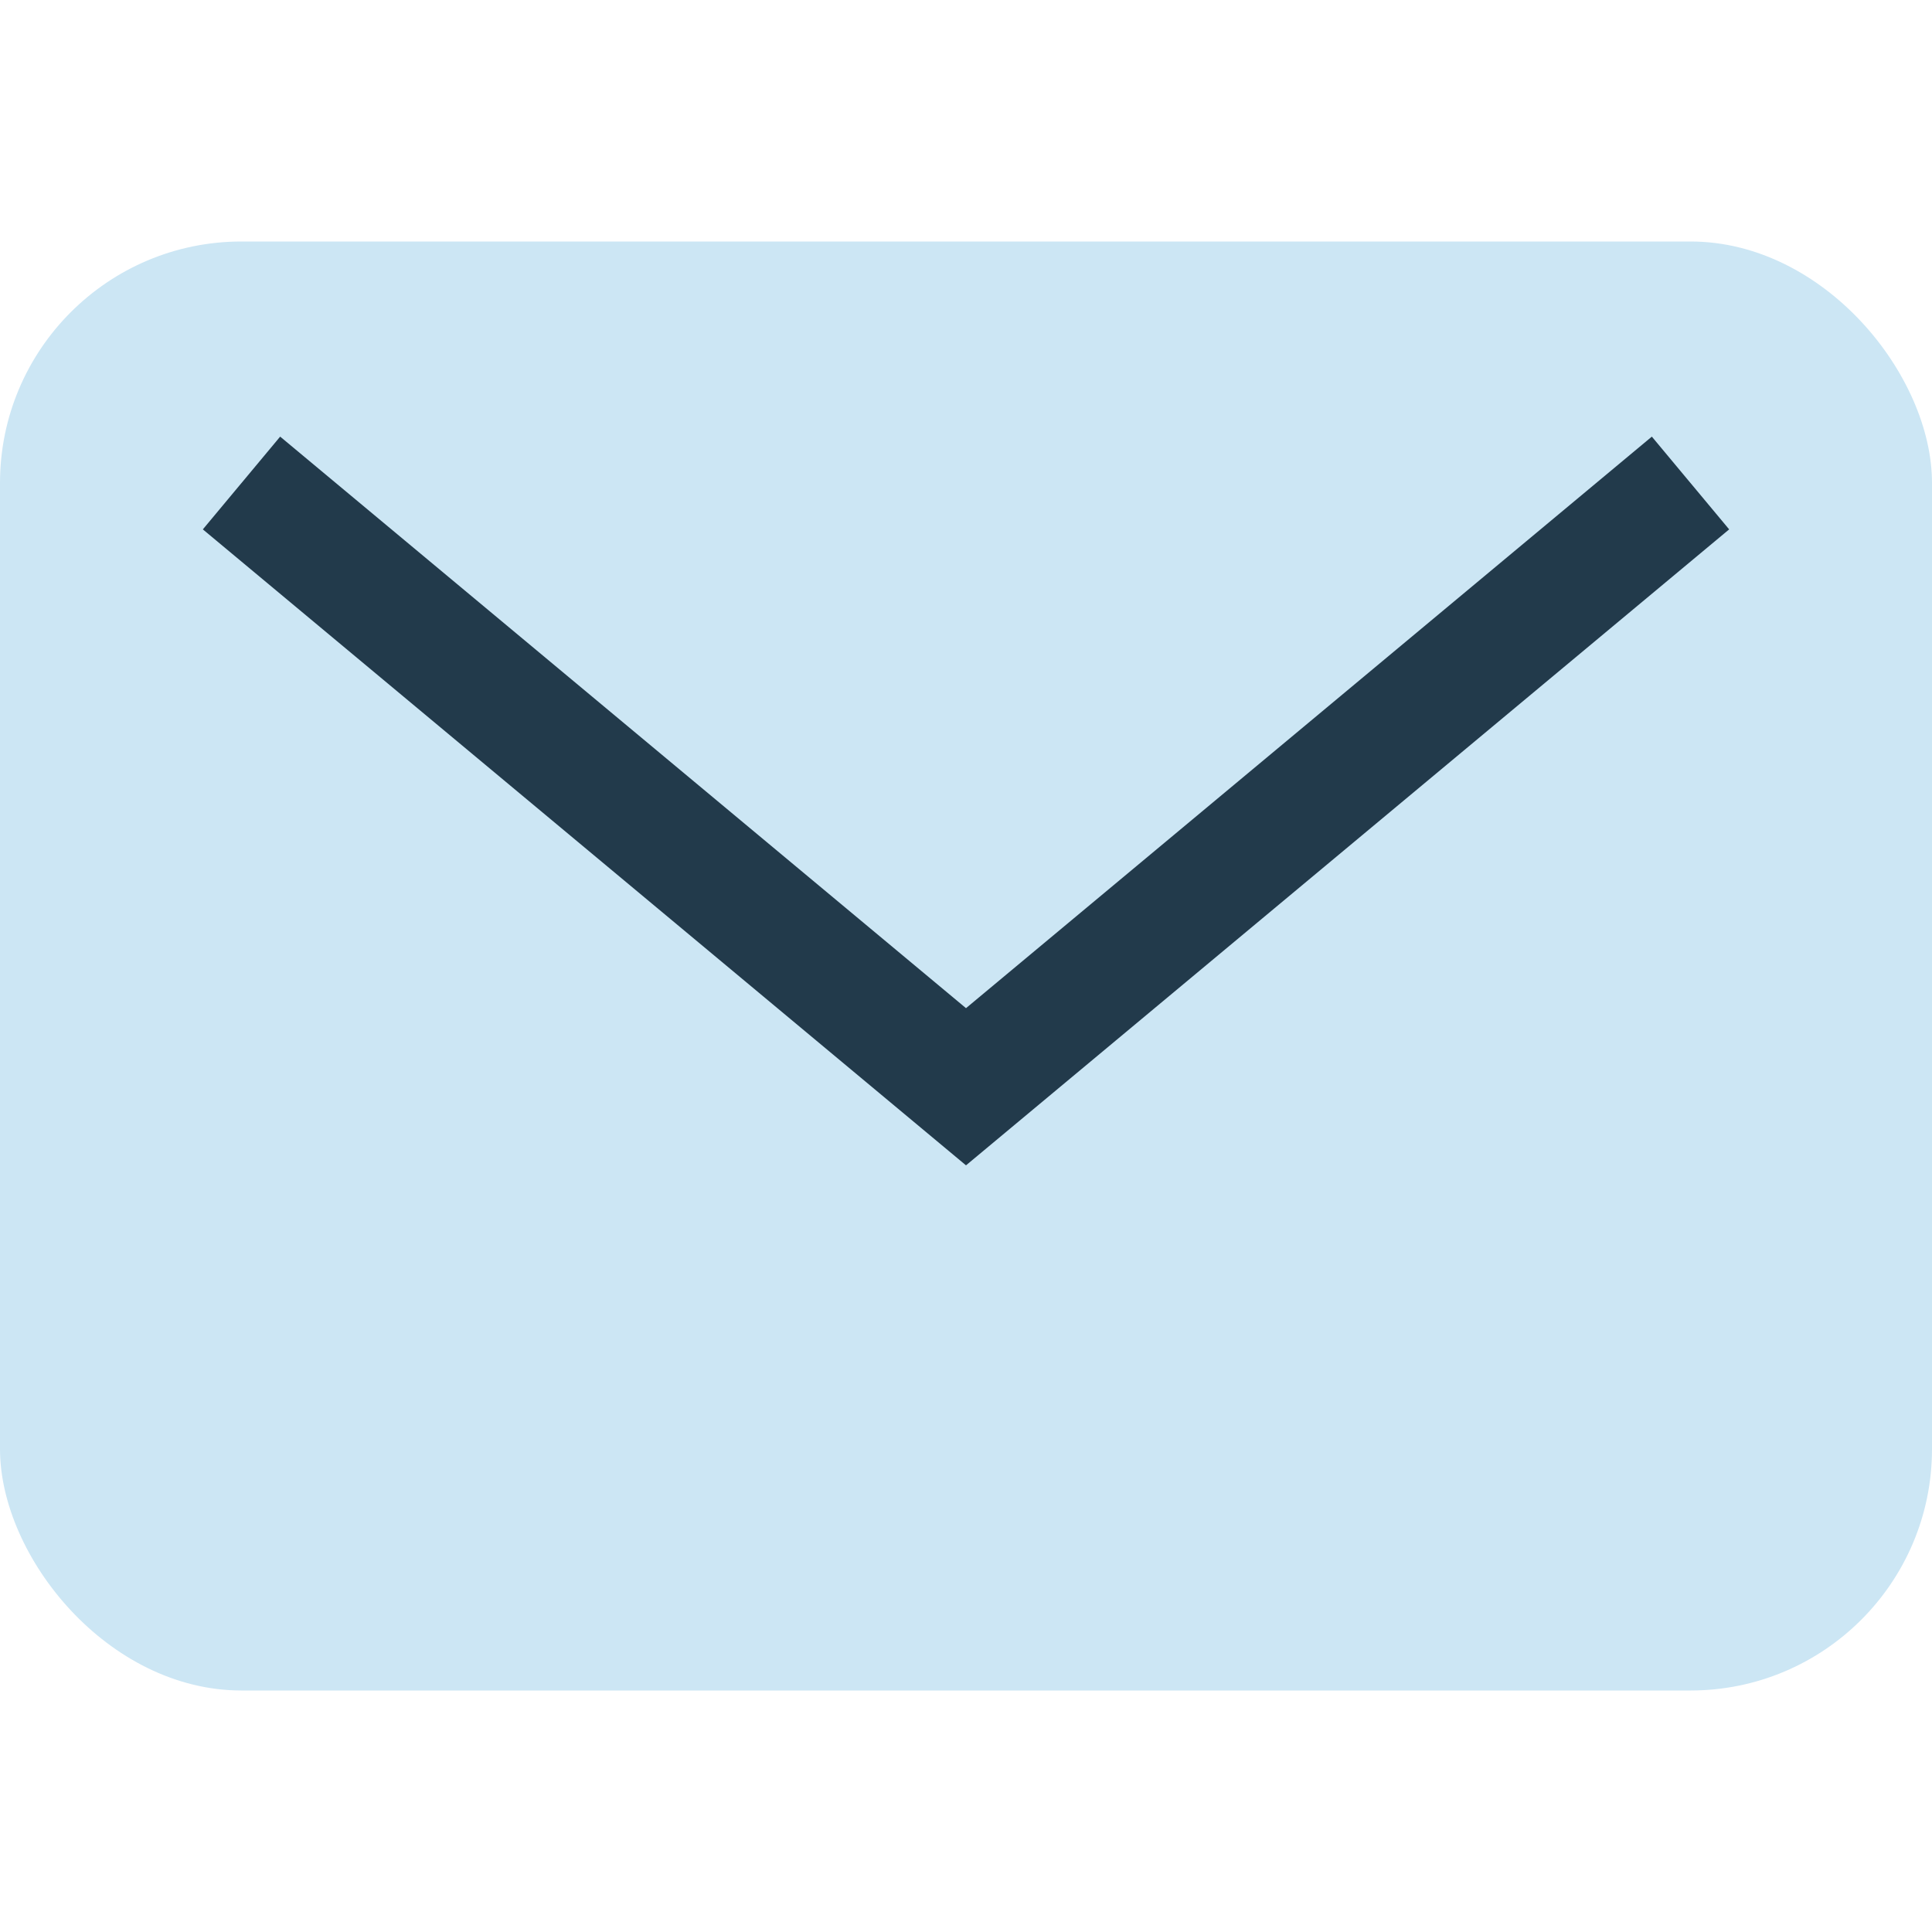
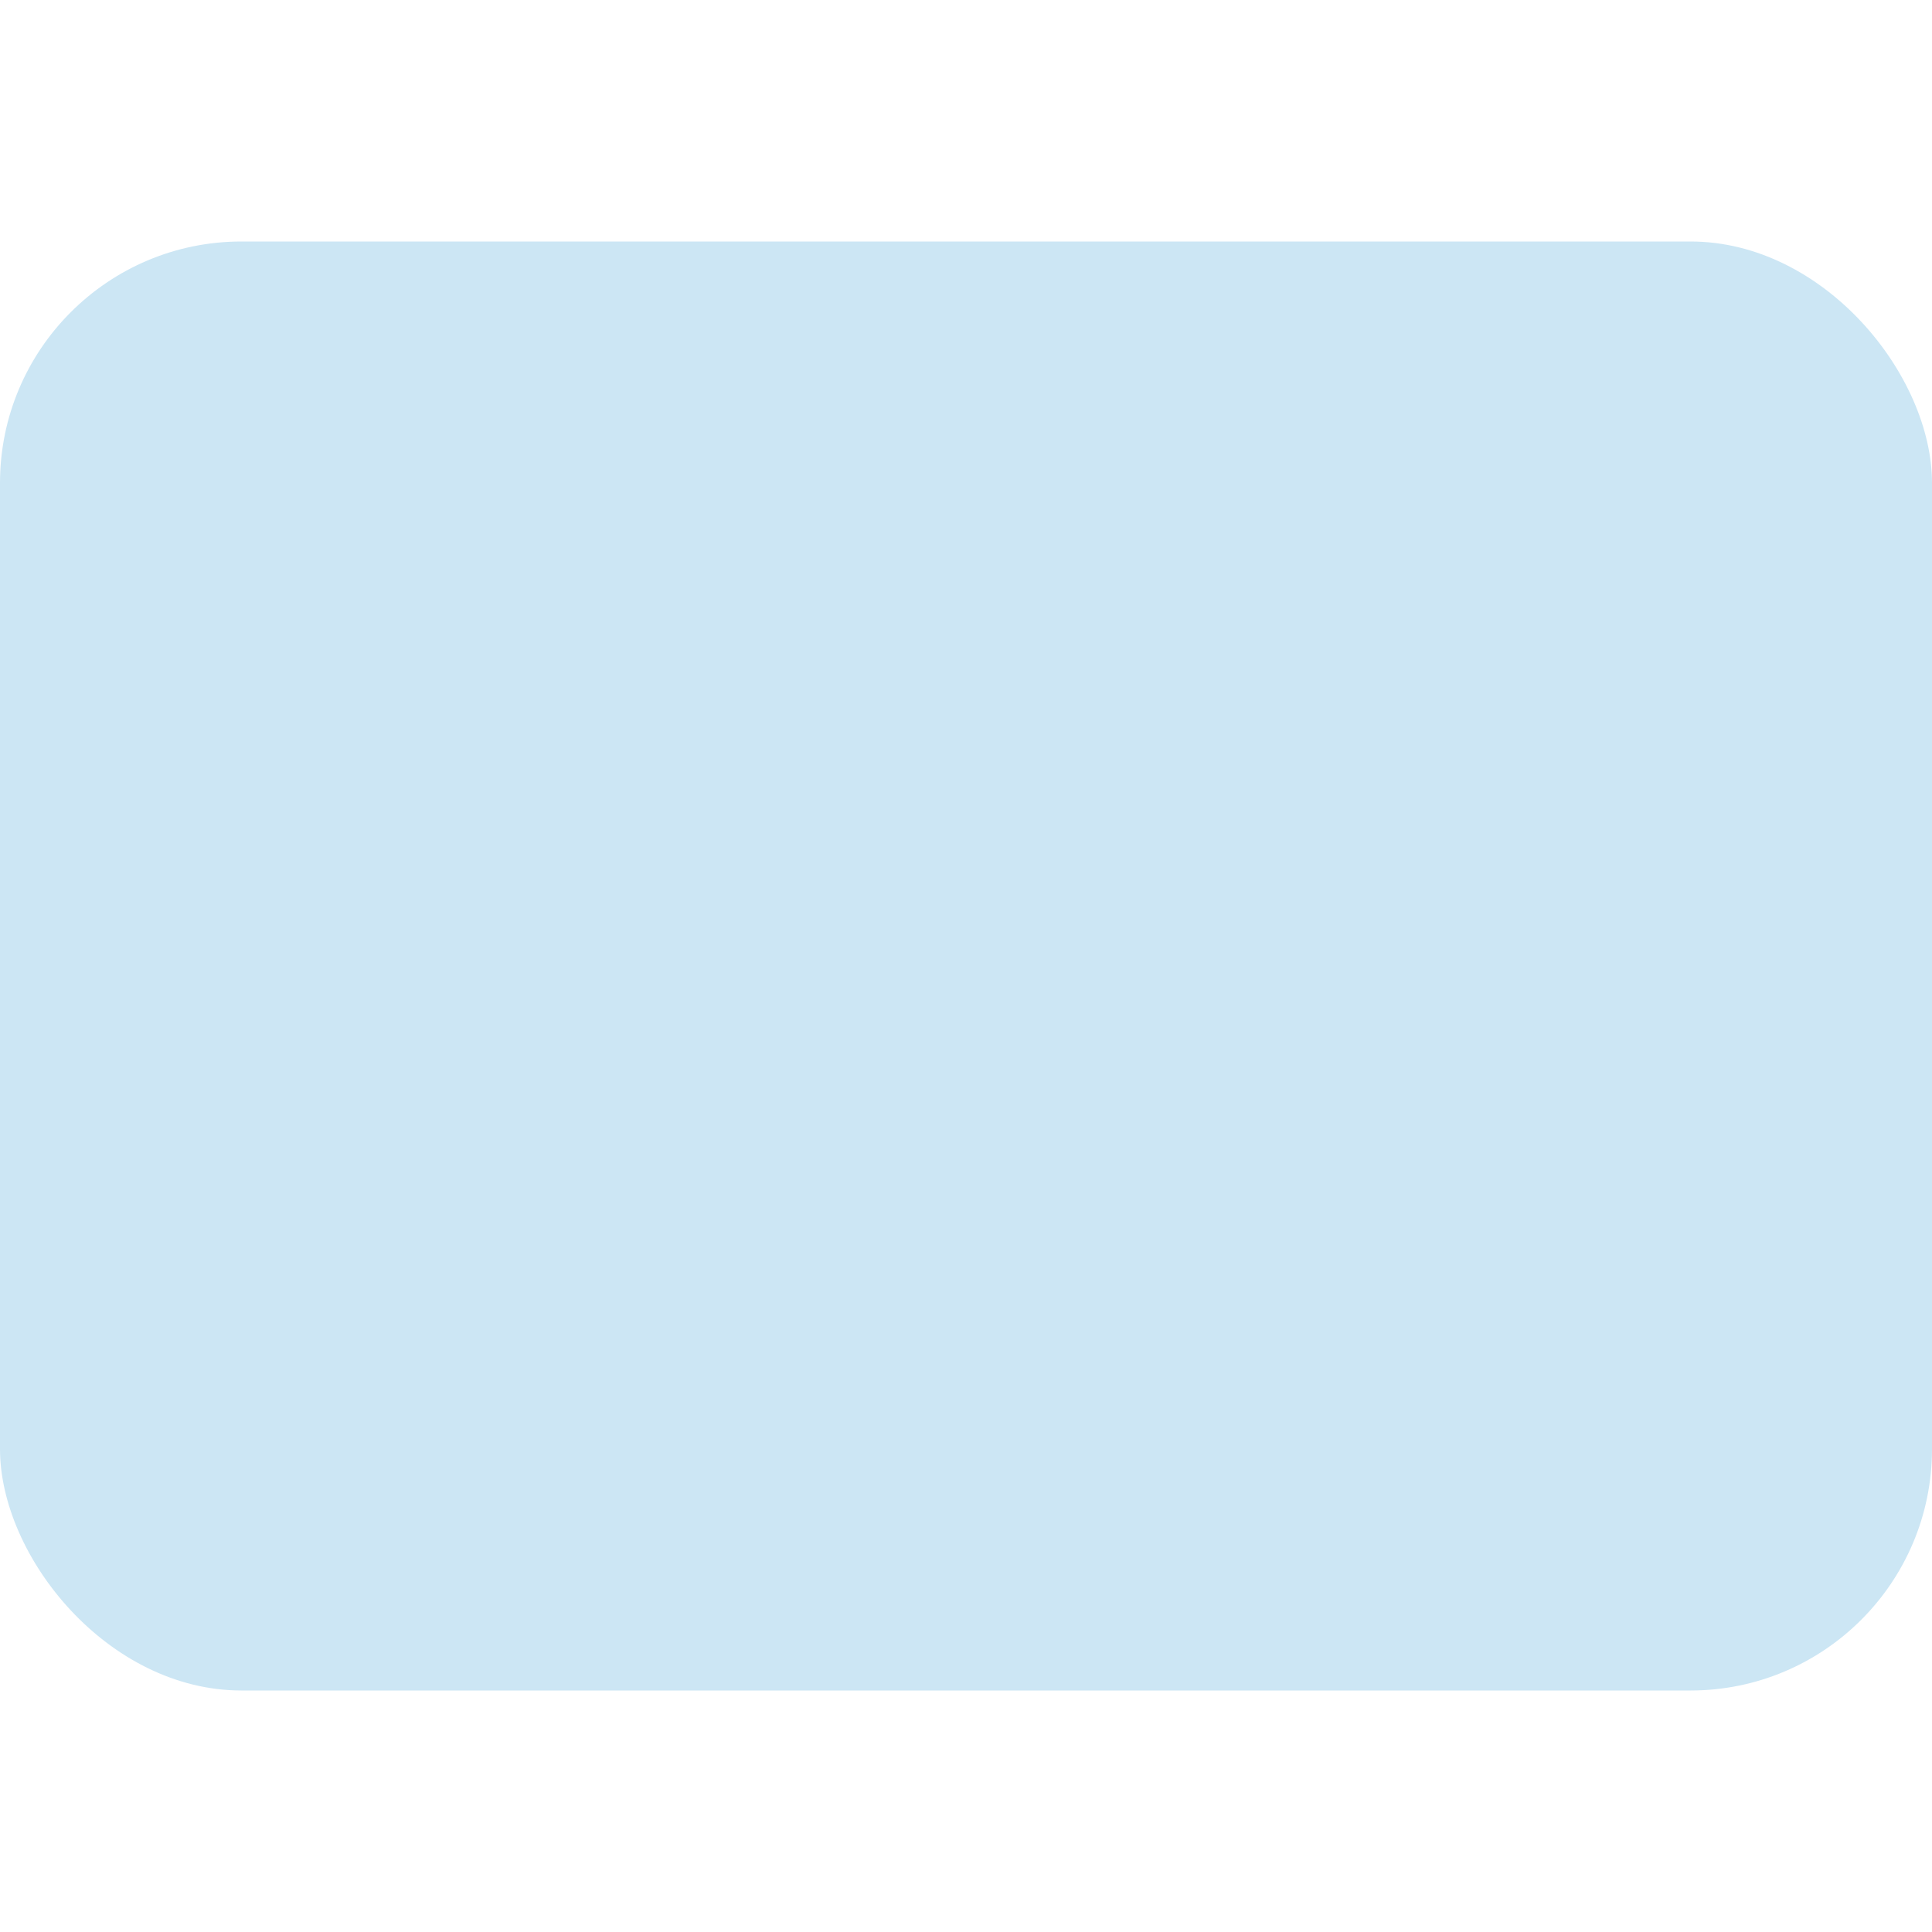
<svg xmlns="http://www.w3.org/2000/svg" width="32" height="32" viewBox="0 0 32 32">
  <rect width="32" height="24" y="4" rx="4" fill="#CCE6F4" />
-   <path d="M4 8l12 10 12-10" stroke="#223A4B" stroke-width="2" fill="none" />
</svg>